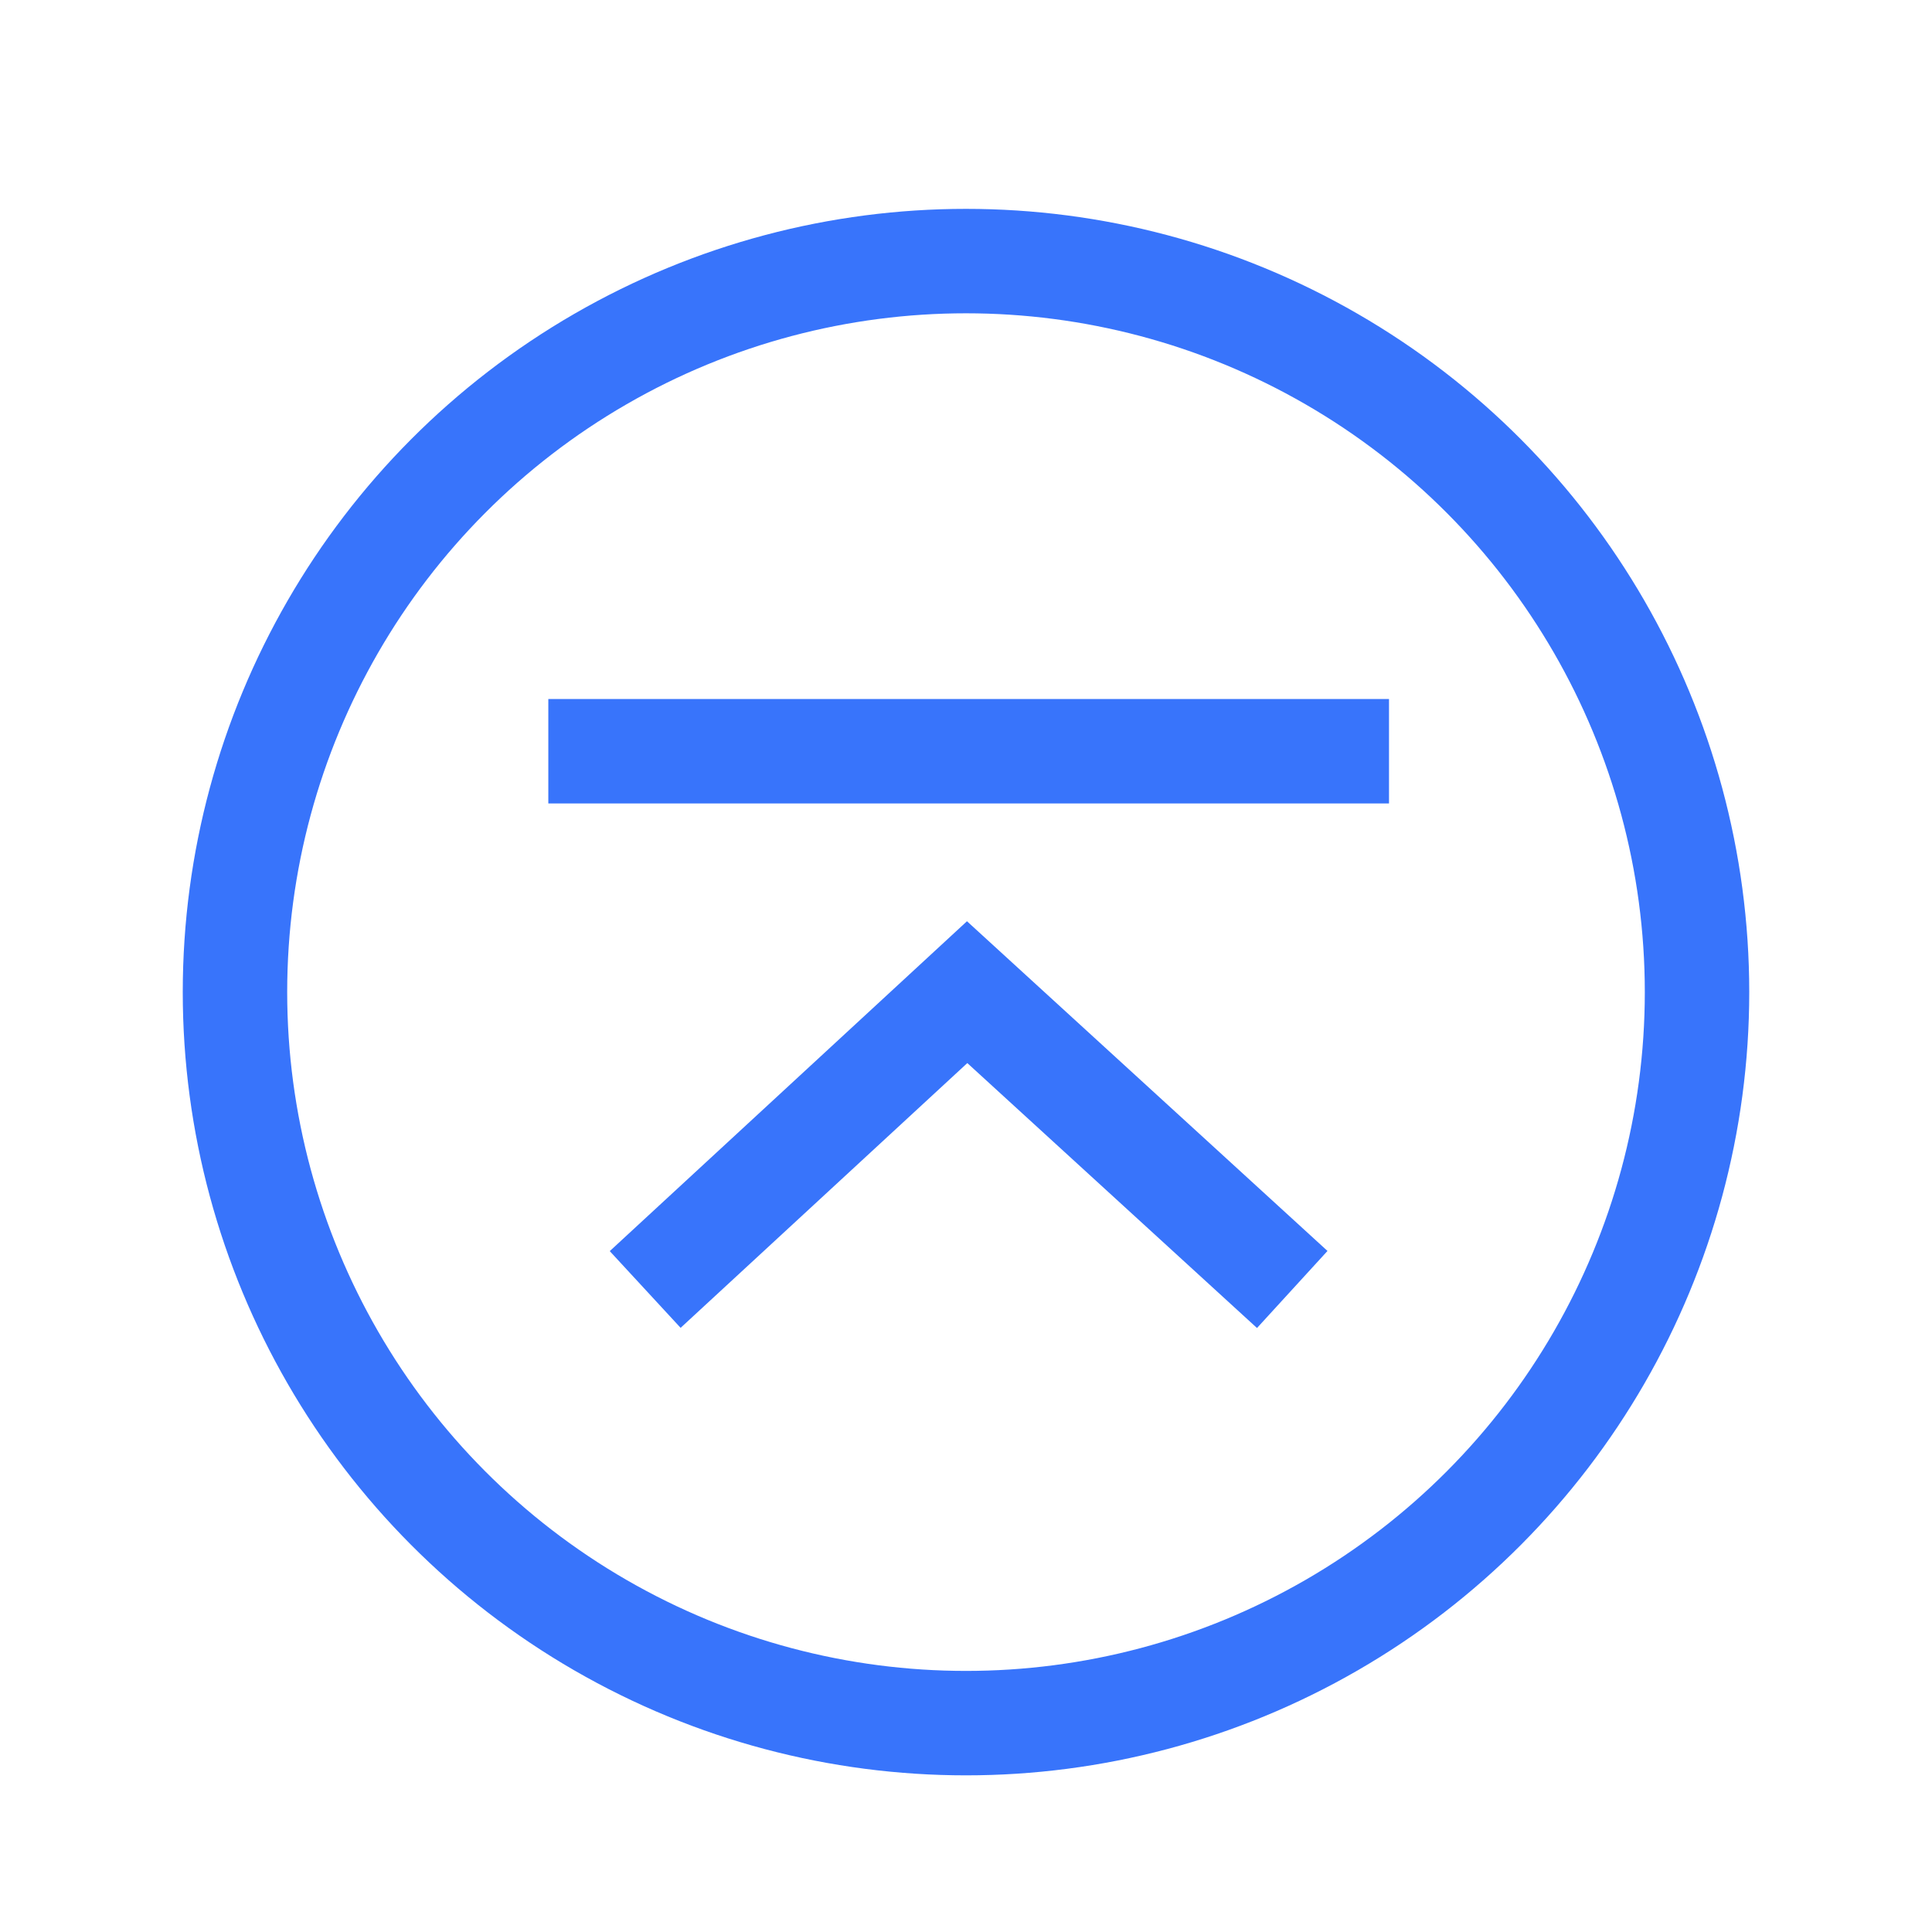
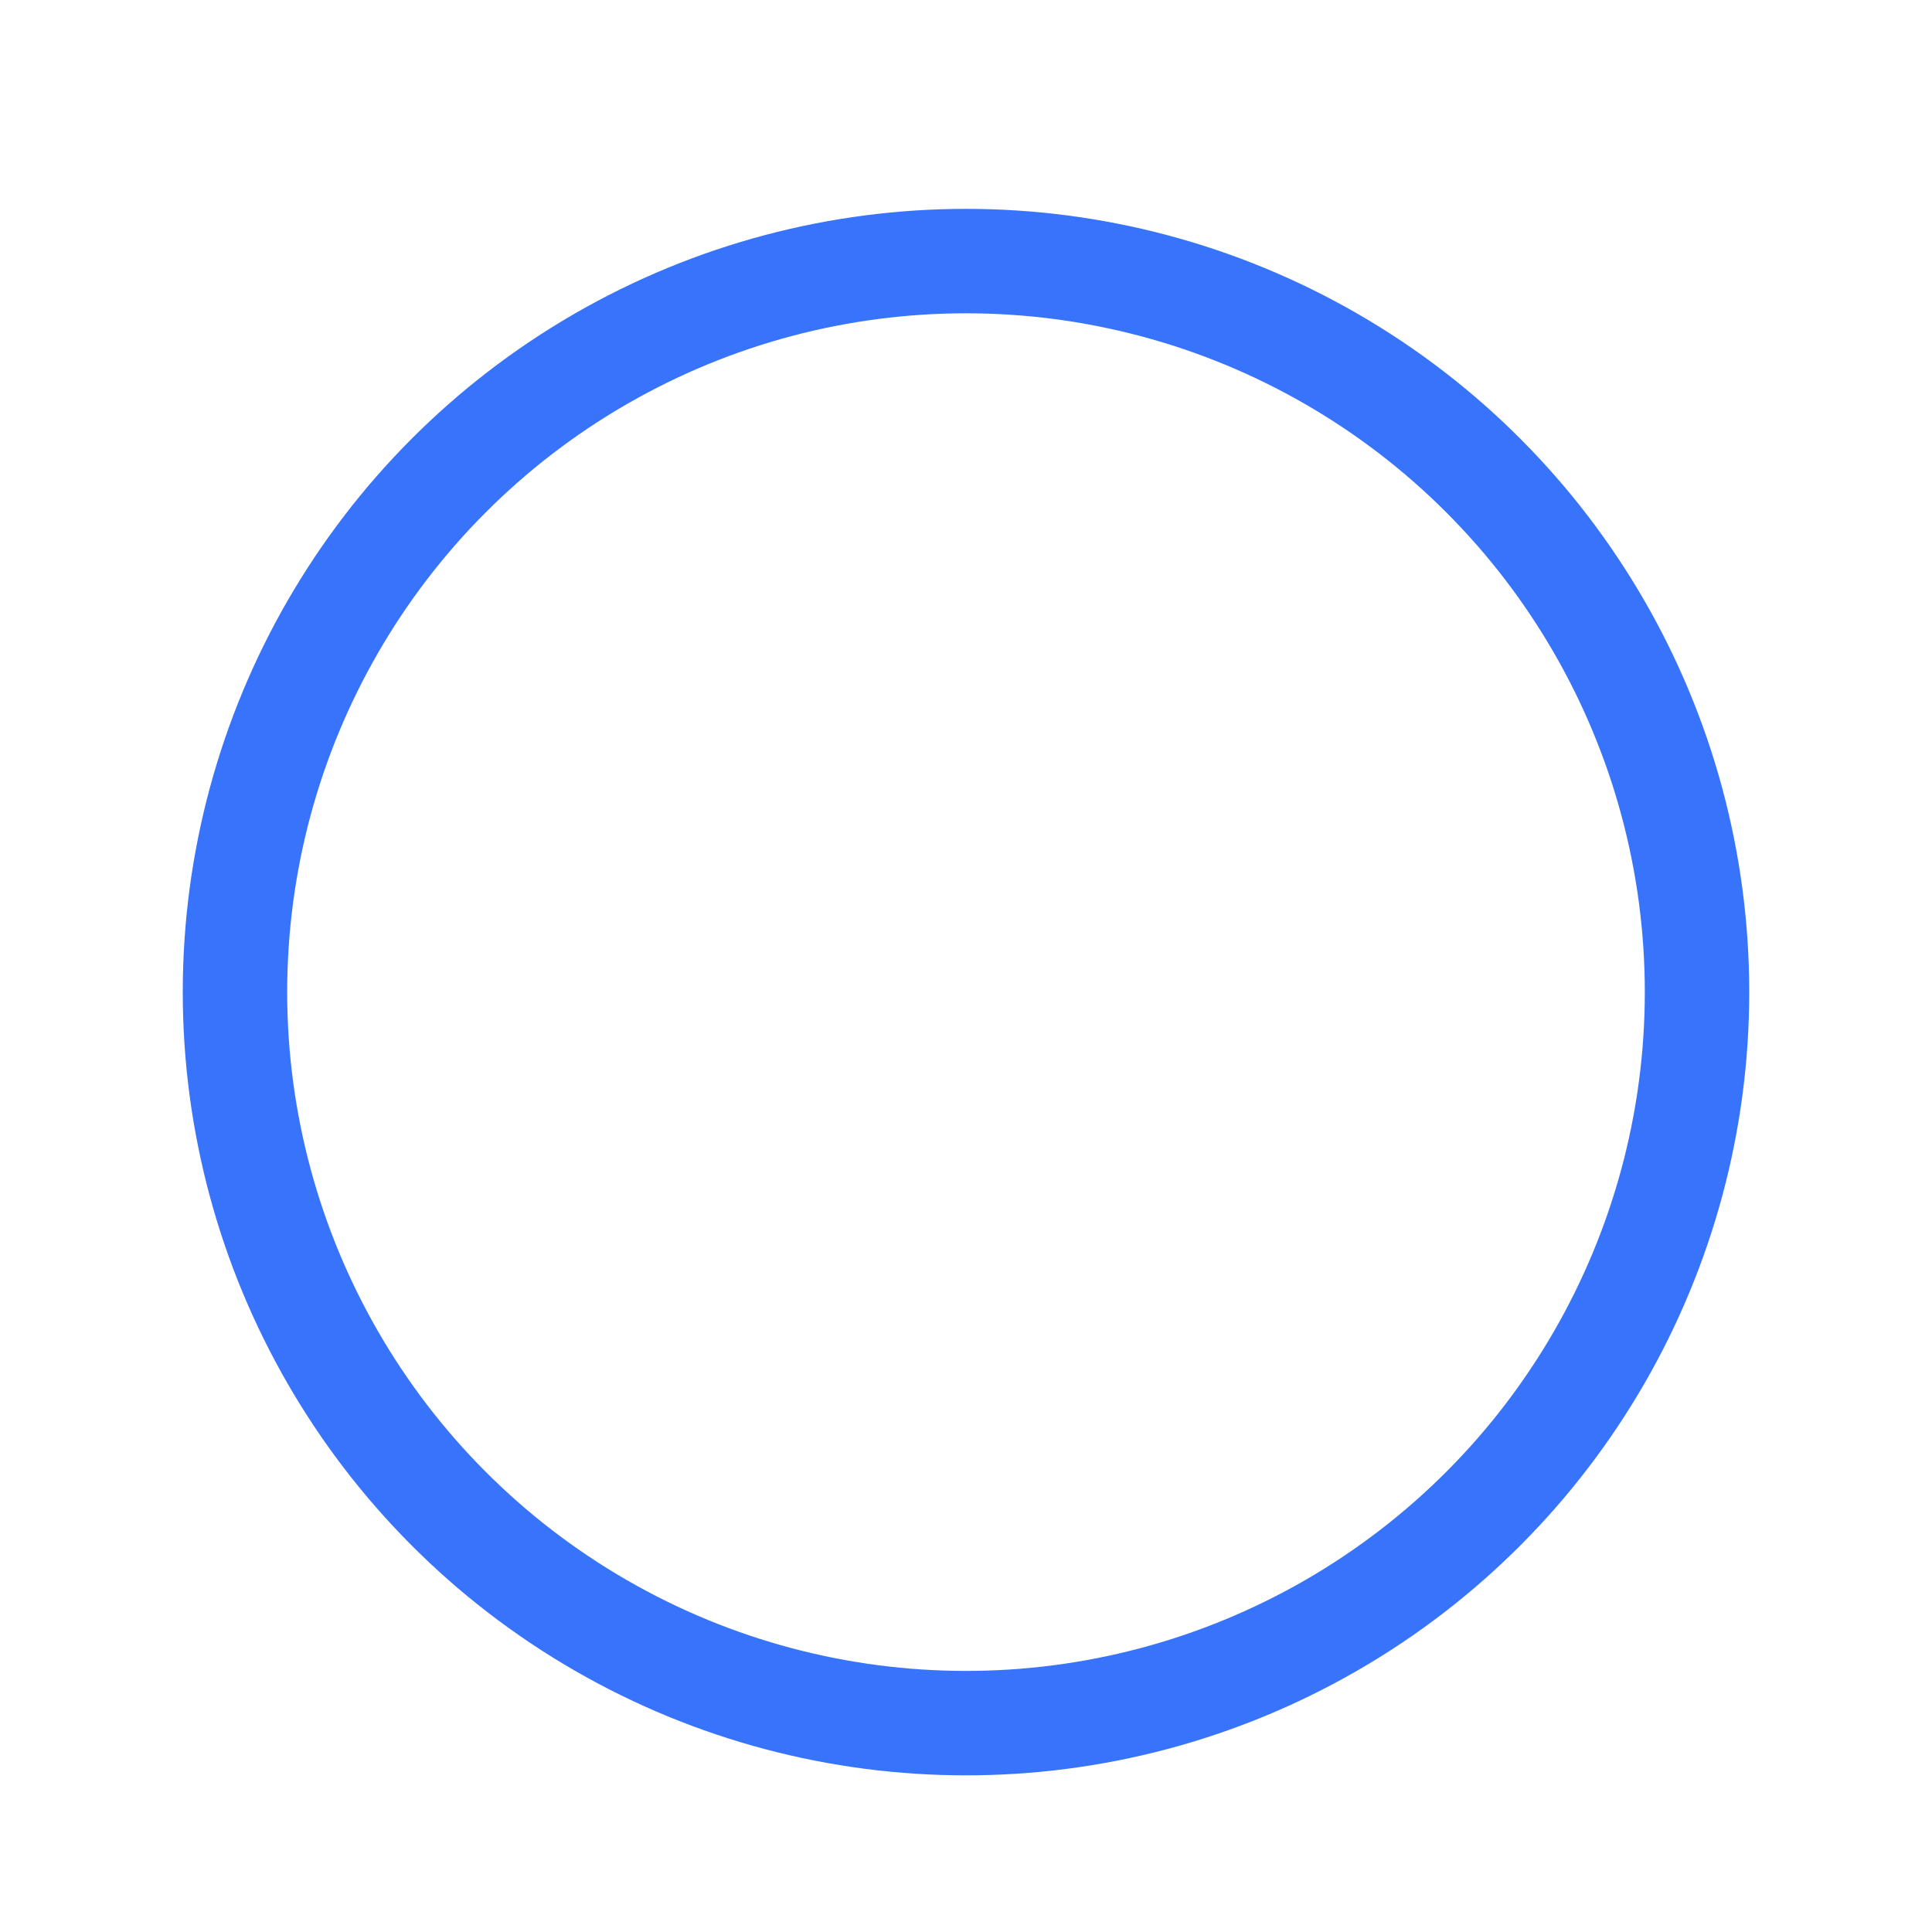
<svg xmlns="http://www.w3.org/2000/svg" width="37" height="37" viewBox="0 0 37 37">
  <g id="dingbu" transform="translate(-211 -634)">
    <g id="矩形_9087" data-name="矩形 9087" transform="translate(211 634)" fill="none" stroke="#707070" stroke-width="1" opacity="0">
-       <rect width="37" height="37" stroke="none" />
      <rect x="0.5" y="0.5" width="36" height="36" fill="none" />
    </g>
    <g id="椭圆_1661" data-name="椭圆 1661" transform="translate(214.5 638)" fill="none" stroke="#3874fb" stroke-width="2">
      <circle cx="15" cy="15" r="15" stroke="none" />
      <circle cx="15" cy="15" r="14" fill="none" />
    </g>
-     <path id="路径_47637" data-name="路径 47637" d="M220.628,648.387h16.1" transform="translate(0.873)" fill="none" stroke="#3874fb" stroke-width="2" />
-     <path id="路径_47638" data-name="路径 47638" d="M220.628,646.682l6.166-5.694,6.226,5.694" transform="translate(2.728 12.013)" fill="none" stroke="#3874fb" stroke-width="2" />
  </g>
</svg>